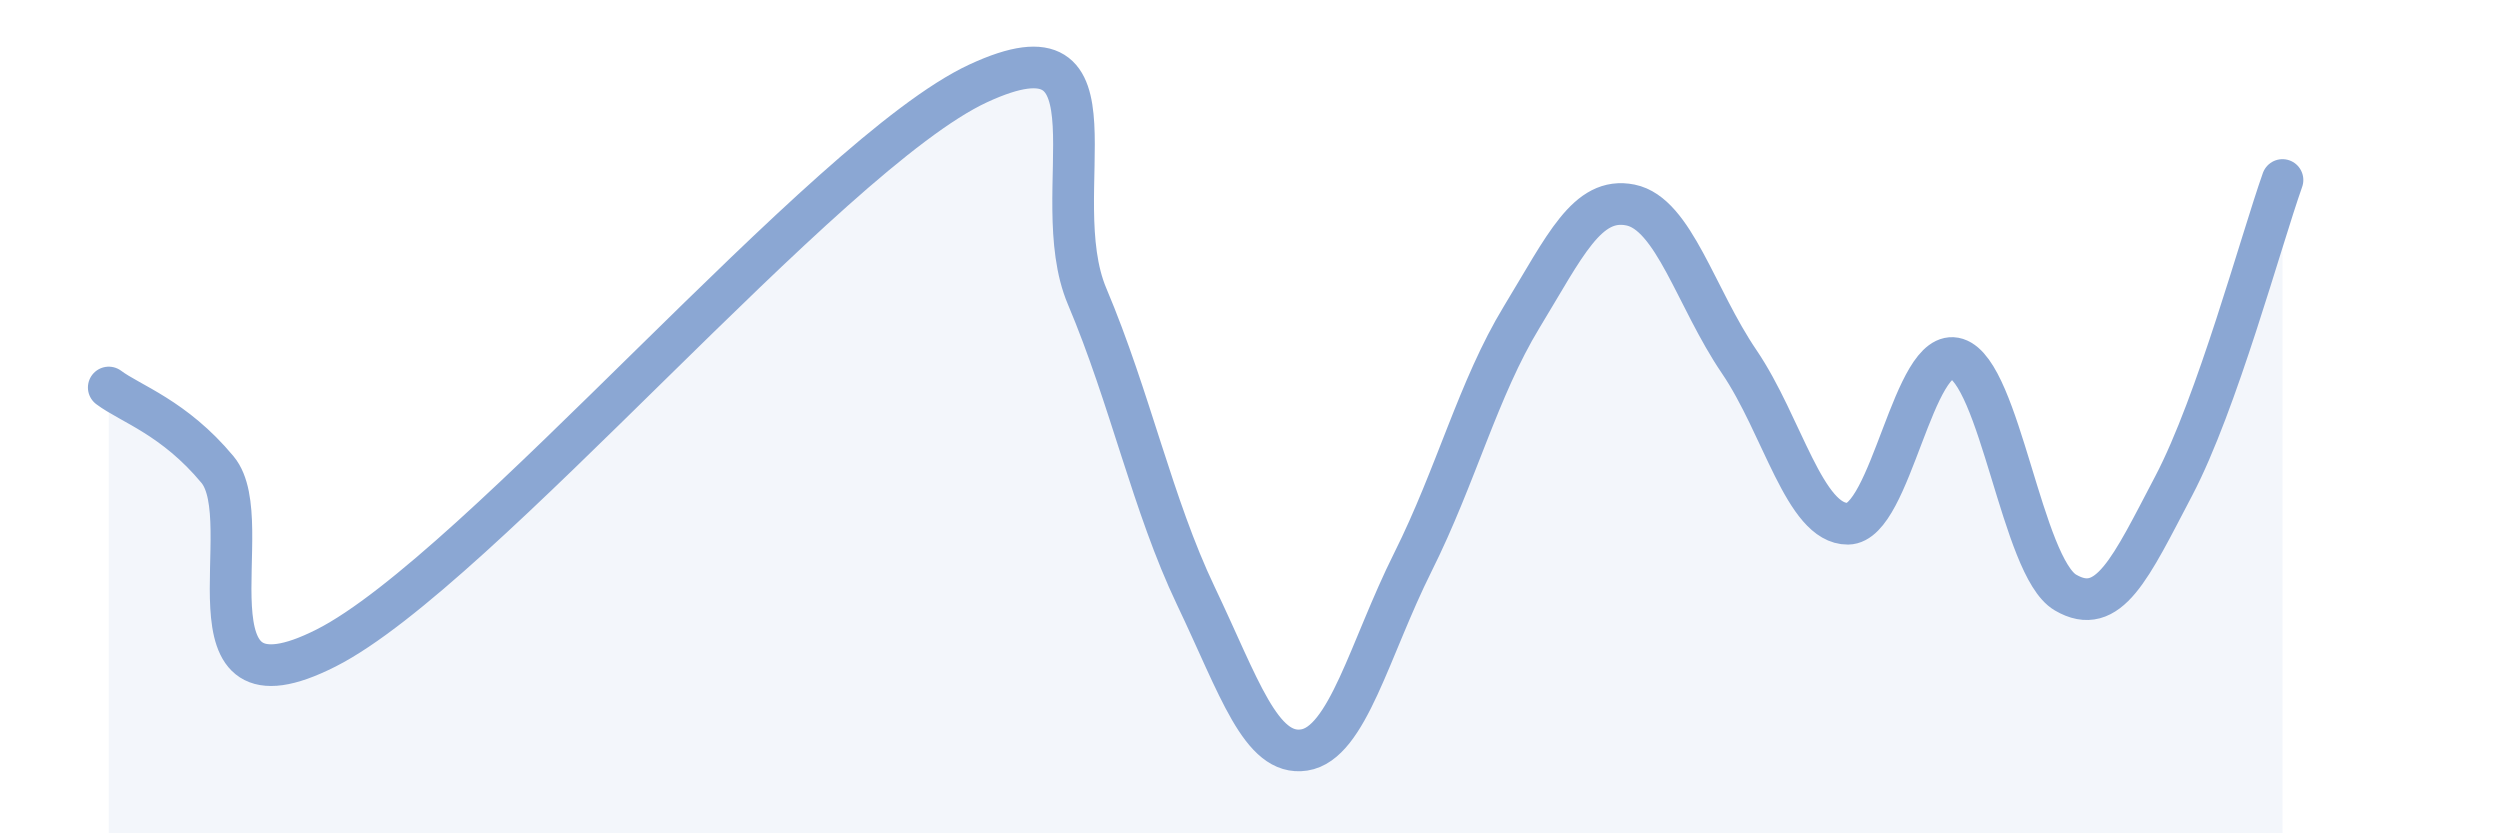
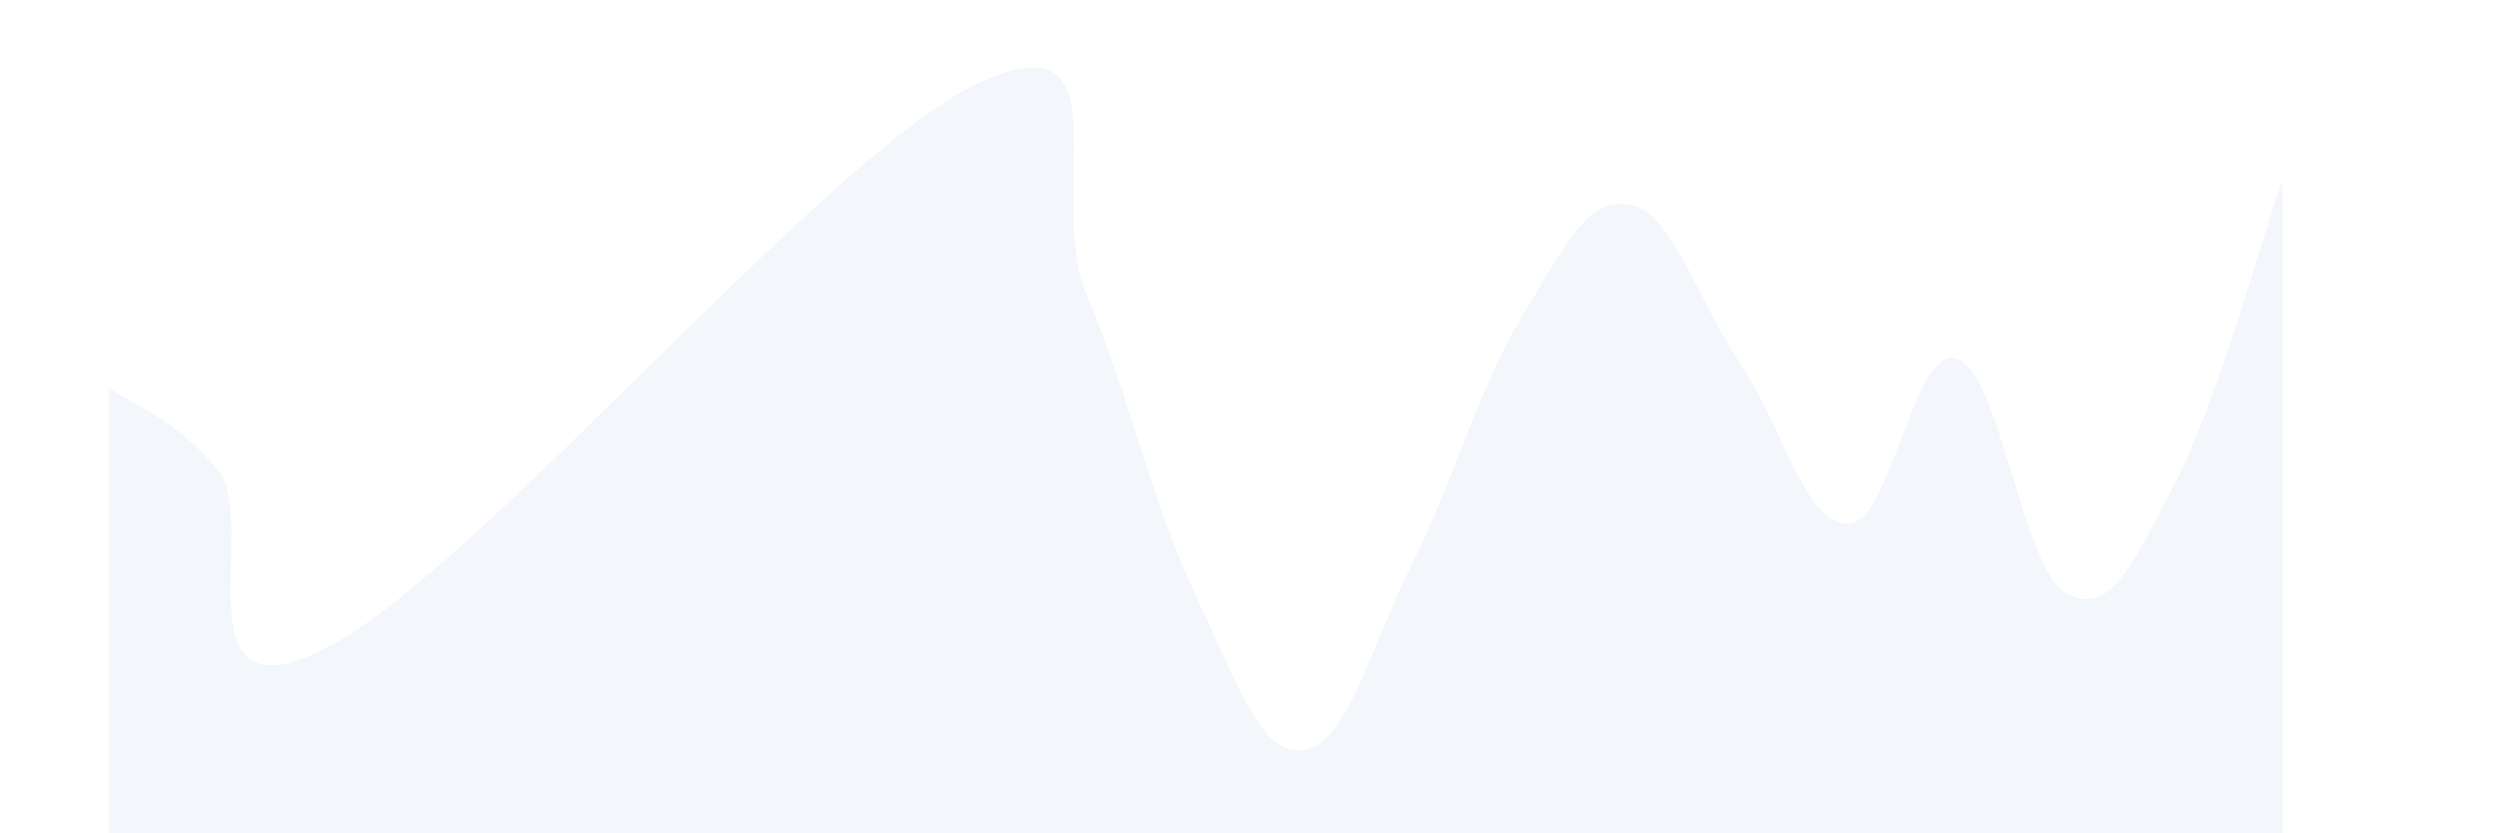
<svg xmlns="http://www.w3.org/2000/svg" width="60" height="20" viewBox="0 0 60 20">
  <path d="M 2.61,9.3 C 3.13,9.69 4.18,10.02 5.22,11.27 C 6.26,12.52 4.18,17.4 7.83,15.55 C 11.48,13.7 19.83,3.69 23.48,2 C 27.13,0.31 25.05,4.65 26.09,7.11 C 27.13,9.57 27.66,12.12 28.7,14.3 C 29.74,16.48 30.26,18.16 31.3,18 C 32.34,17.84 32.87,15.57 33.91,13.49 C 34.95,11.41 35.48,9.32 36.52,7.61 C 37.56,5.9 38.09,4.71 39.13,4.92 C 40.17,5.13 40.7,7.15 41.74,8.68 C 42.78,10.21 43.31,12.58 44.35,12.57 C 45.39,12.56 45.92,8.28 46.96,8.61 C 48,8.94 48.53,13.61 49.57,14.22 C 50.61,14.83 51.13,13.64 52.17,11.66 C 53.21,9.68 54.26,5.79 54.78,4.32L54.78 20L2.61 20Z" fill="#8ba7d3" opacity="0.1" stroke-linecap="round" stroke-linejoin="round" />
-   <path d="M 2.61,9.3 C 3.13,9.69 4.18,10.02 5.22,11.27 C 6.26,12.52 4.18,17.4 7.83,15.55 C 11.48,13.7 19.83,3.69 23.48,2 C 27.13,0.31 25.05,4.65 26.09,7.11 C 27.13,9.57 27.66,12.12 28.7,14.3 C 29.74,16.48 30.26,18.16 31.3,18 C 32.34,17.84 32.87,15.57 33.91,13.49 C 34.95,11.41 35.48,9.32 36.52,7.61 C 37.56,5.9 38.09,4.71 39.13,4.92 C 40.17,5.13 40.7,7.15 41.74,8.68 C 42.78,10.21 43.31,12.58 44.35,12.57 C 45.39,12.56 45.92,8.28 46.96,8.61 C 48,8.94 48.53,13.61 49.57,14.22 C 50.61,14.83 51.13,13.64 52.17,11.66 C 53.21,9.68 54.26,5.79 54.78,4.32" stroke="#8ba7d3" stroke-width="1" fill="none" stroke-linecap="round" stroke-linejoin="round" />
</svg>